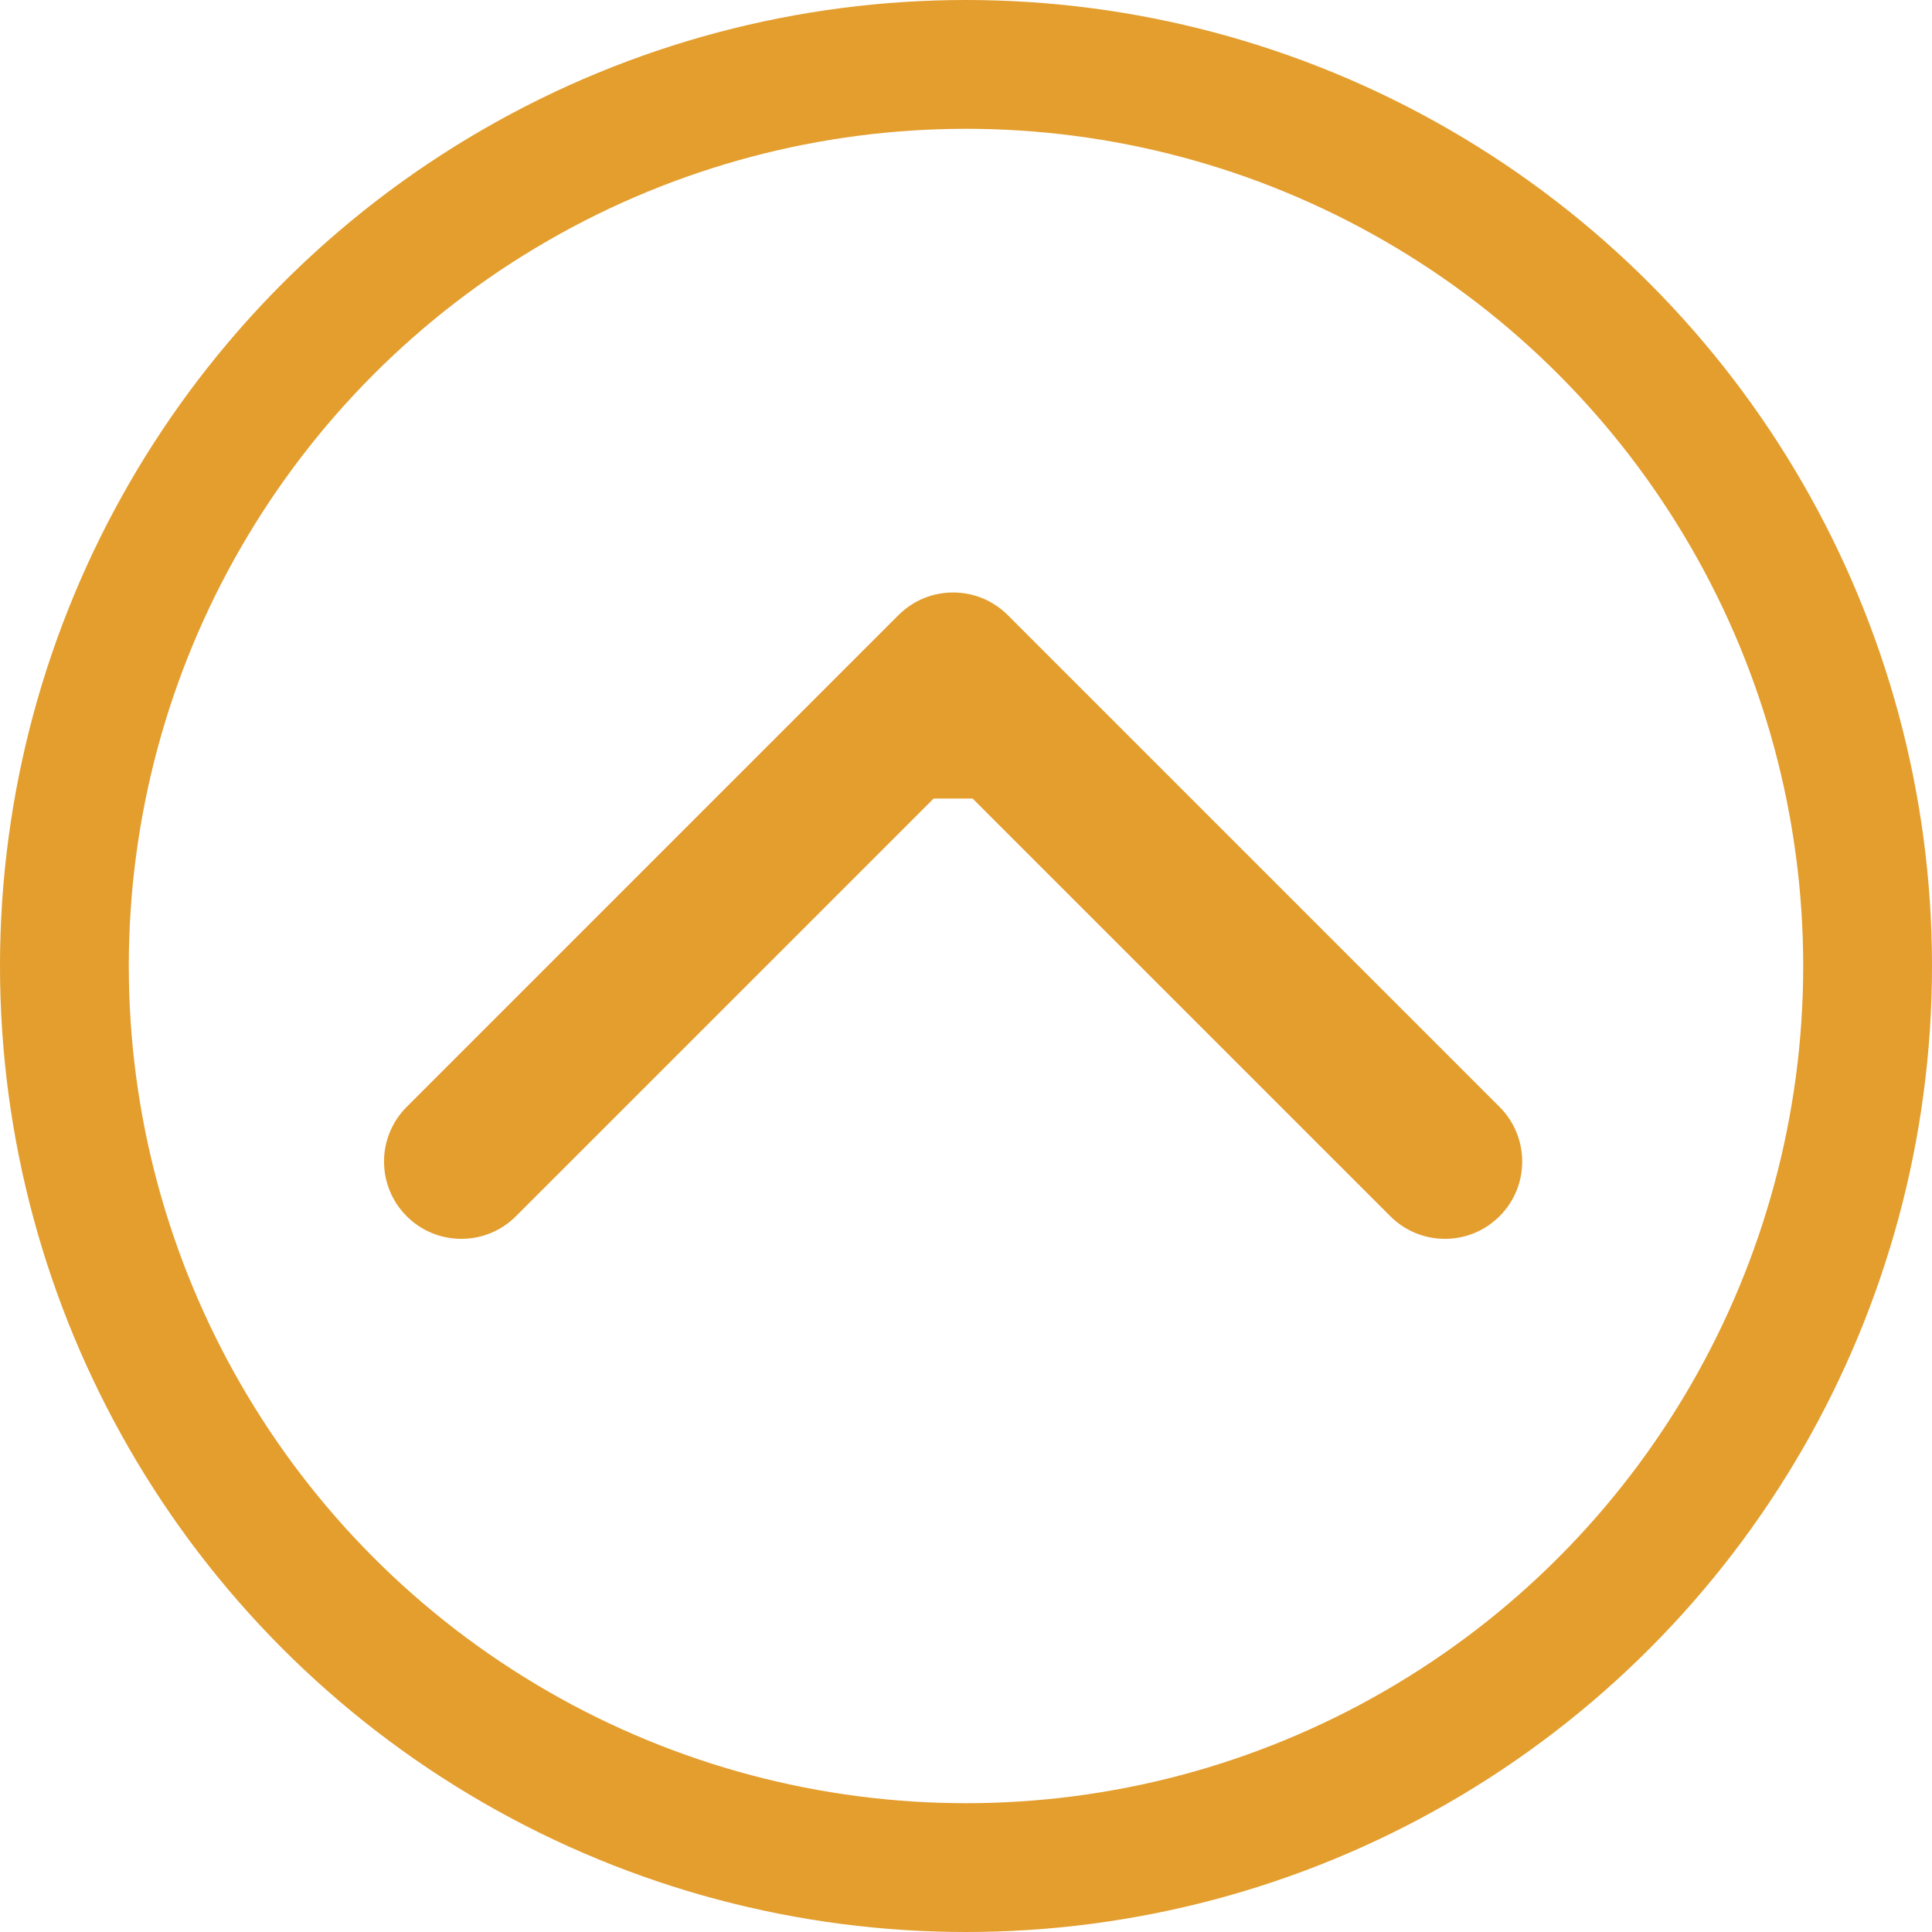
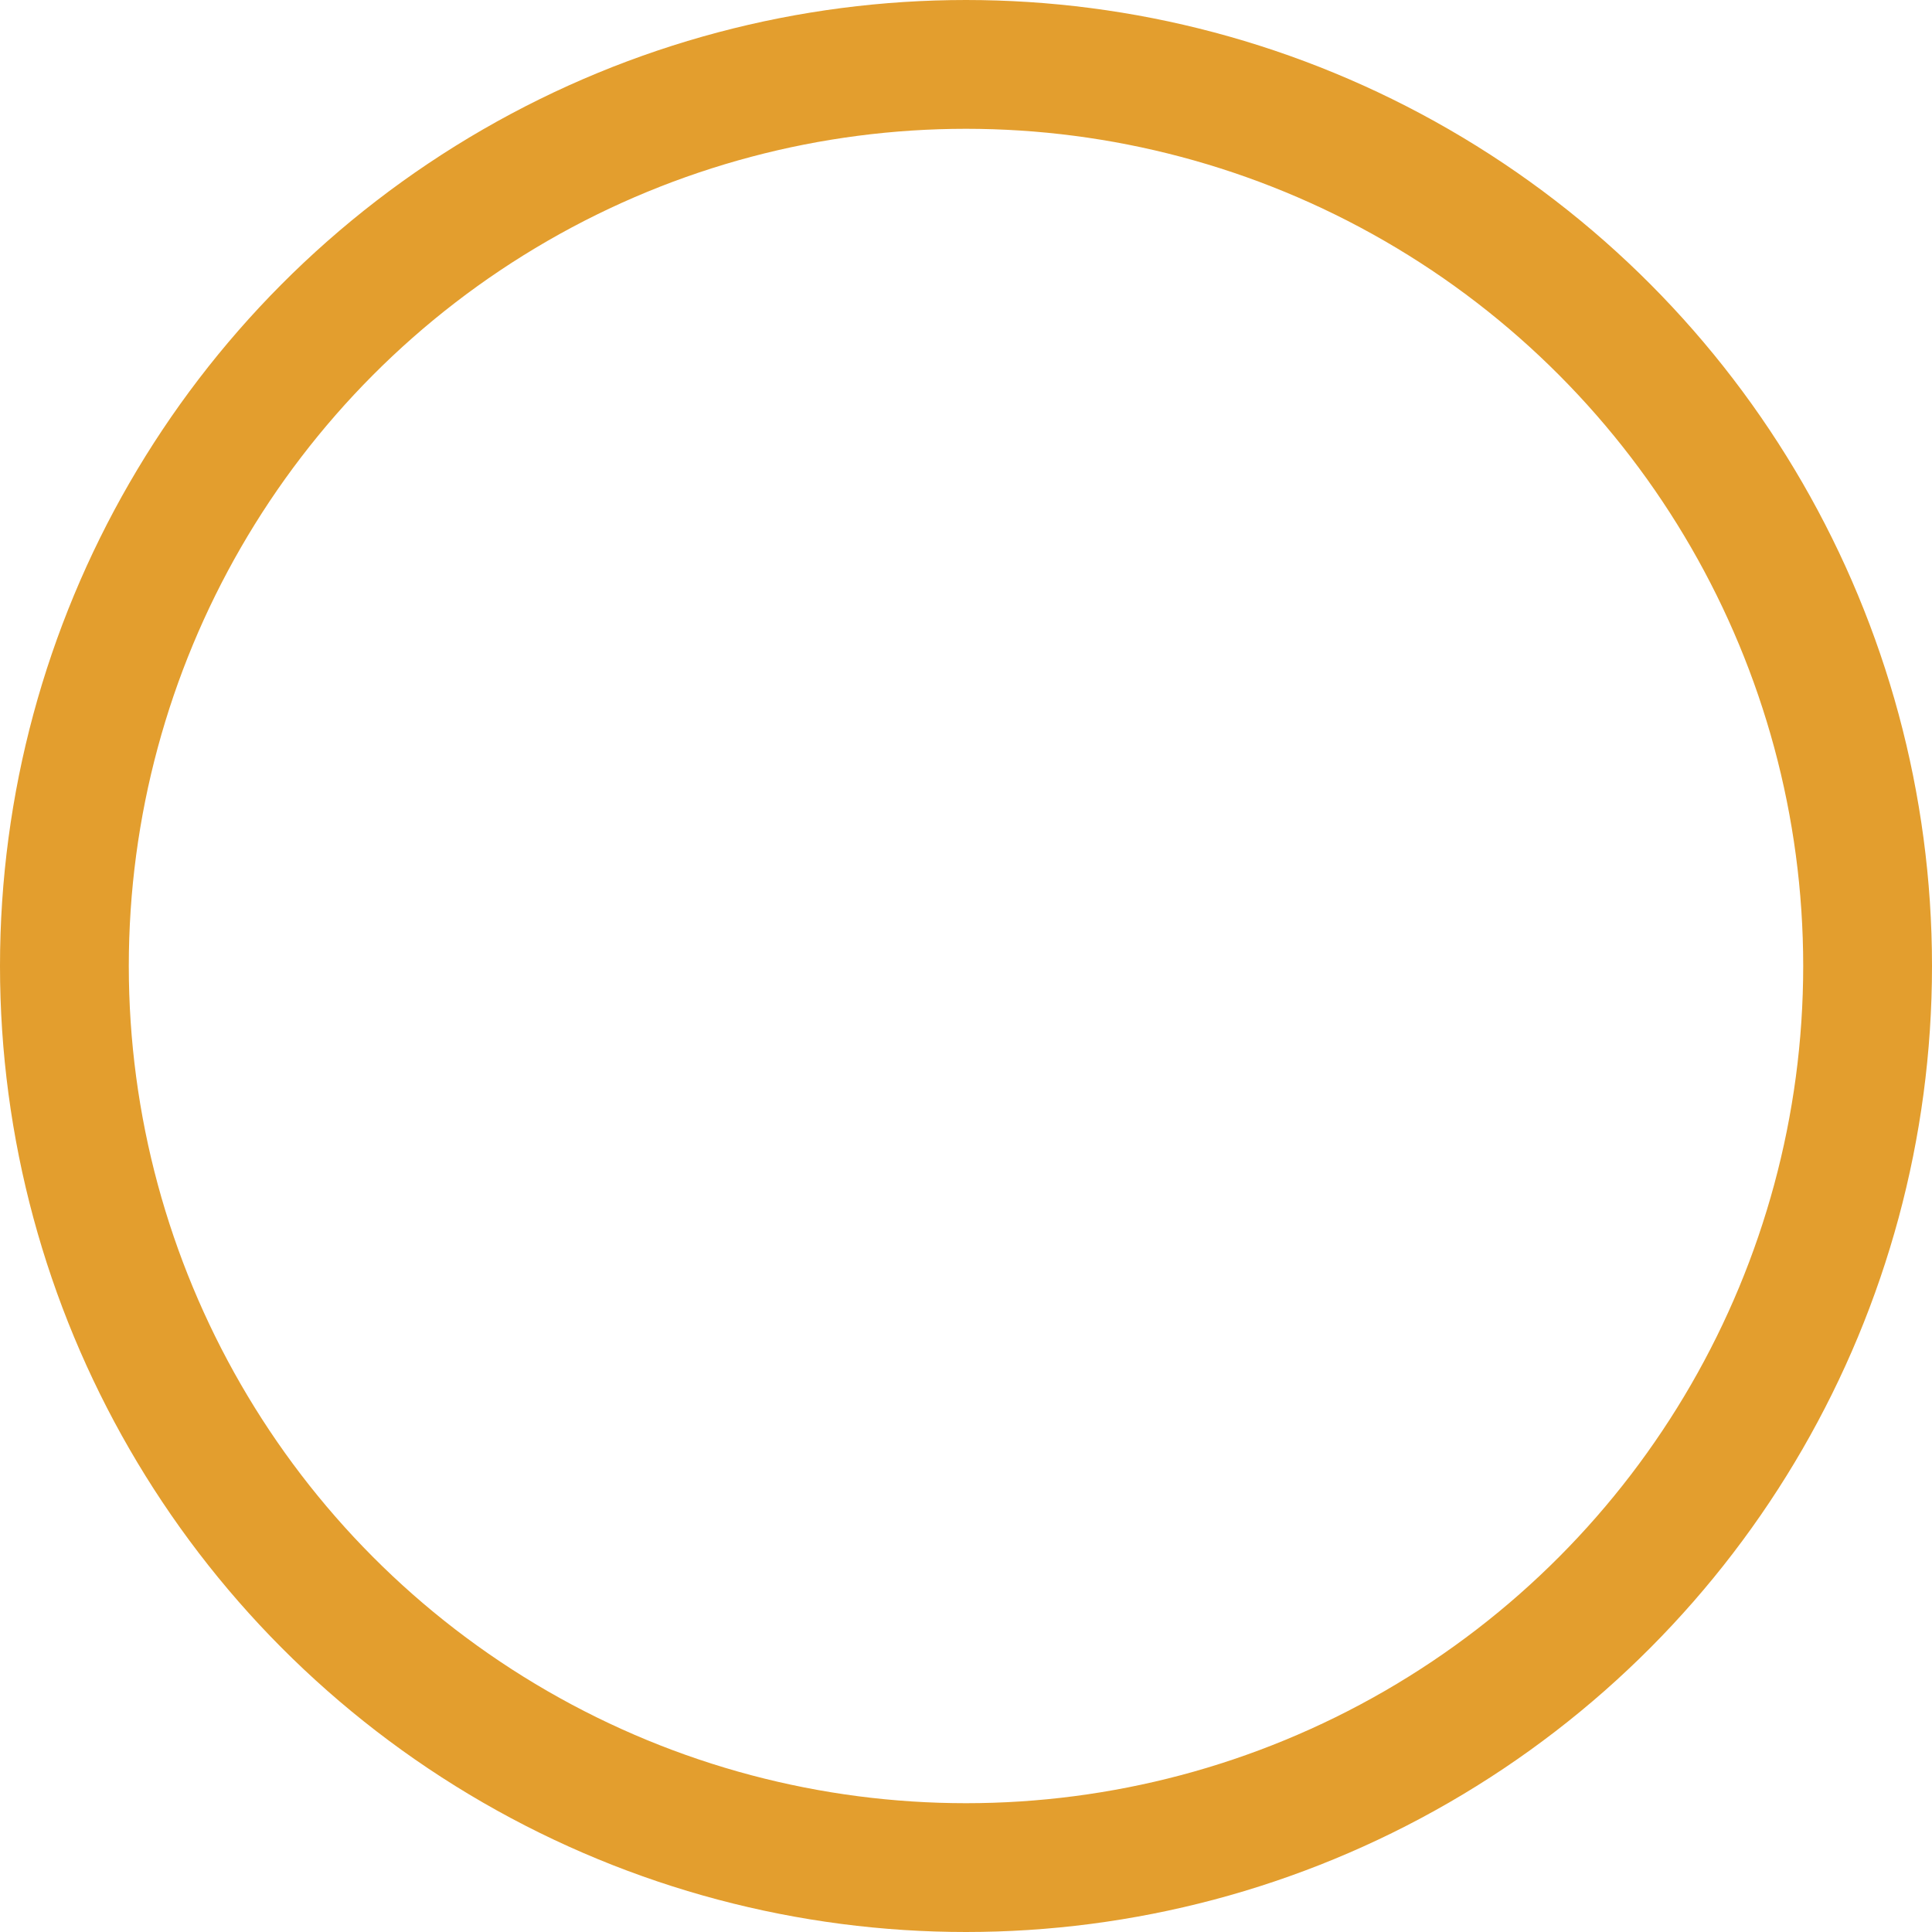
<svg xmlns="http://www.w3.org/2000/svg" fill="none" height="100%" overflow="visible" preserveAspectRatio="none" style="display: block;" viewBox="0 0 75 75" width="100%">
  <g id="Group 1">
    <circle cx="37.5" cy="37.5" id="Ellipse 3" r="35" stroke="#E39E2E" stroke-width="5" />
-     <path d="M39.121 23.879C37.95 22.707 36.05 22.707 34.879 23.879L15.787 42.971C14.615 44.142 14.615 46.042 15.787 47.213C16.958 48.385 18.858 48.385 20.029 47.213L37 30.243L53.971 47.213C55.142 48.385 57.042 48.385 58.213 47.213C59.385 46.042 59.385 44.142 58.213 42.971L39.121 23.879ZM37 31H40V26H37H34V31H37Z" fill="#E39E2E" id="Arrow 2" />
  </g>
</svg>